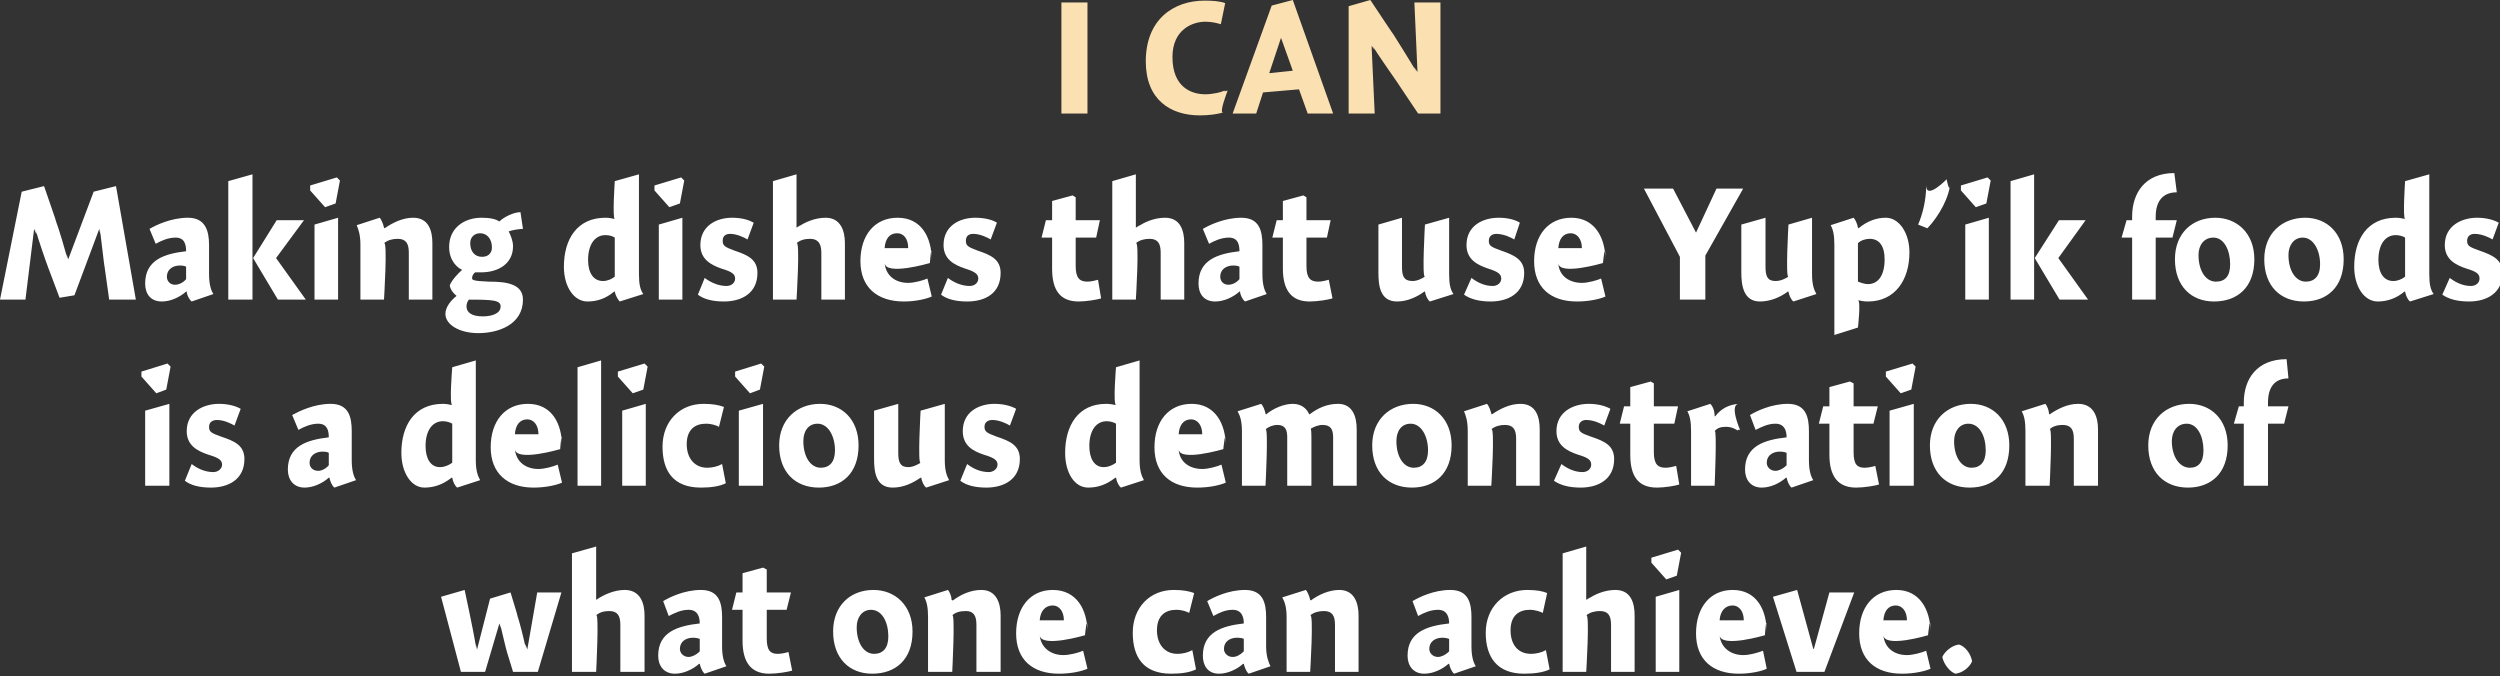
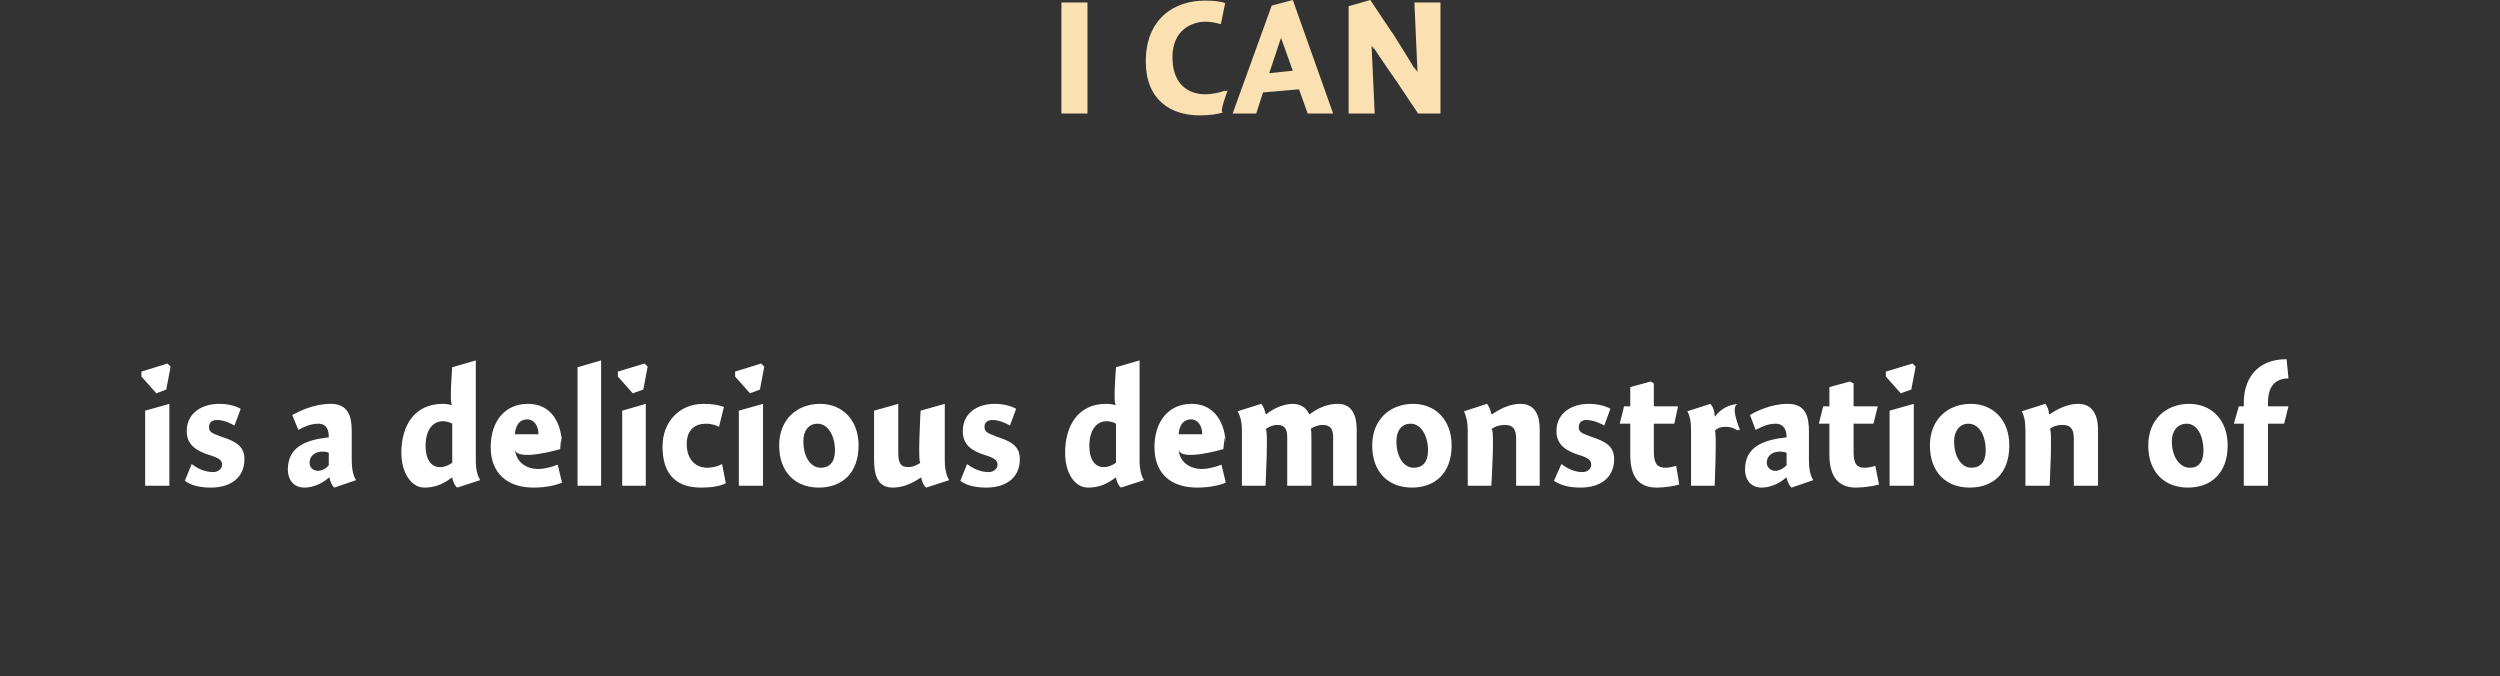
<svg xmlns="http://www.w3.org/2000/svg" version="1.1" style="left: 6.55% !important; width: 87.81% !important;top: 14.24% !important; height52.38% !important;" width="403px" height="109px" viewBox="0 0 403 109">
  <rect x="0" y="0" width="403" height="109" fill="#333333" stroke="none" />
  <desc>I CAn Making dishes that use Yup’ik foods is a delicious demonstration of what one can achieve.</desc>
  <defs />
  <g id="Group6311">
-     <path d="M 78.2 108.3 L 74.3 108.3 L 71.1 96.2 L 74.9 95.1 C 74.9 95.1 76.0 100.3 75.7 98.9 C 76.0 100.3 76.5 102.8 76.8 104.7 C 76.5 102.8 76.9 104.7 76.9 104.7 L 79.0 96.5 L 82.3 95.5 C 82.3 95.5 83.8 100.4 83.3 98.9 C 83.8 100.4 84.4 102.8 84.8 104.7 C 84.4 102.8 85.0 104.7 85.0 104.7 L 86.6 95.5 L 90.5 95.5 L 86.7 108.3 L 82.7 108.3 C 82.7 108.3 81.4 104.0 81.8 105.4 C 81.4 104.0 81.0 102.1 80.6 100.5 C 81.0 102.1 80.5 100.5 80.5 100.5 L 78.2 108.3 Z M 96.1 96.7 C 96.1 96.7 97.4 95.8 96.1 96.7 C 97.4 95.8 99.1 95.1 100.7 95.1 C 103.2 95.1 103.9 97.2 103.9 99.2 C 103.9 97.2 103.9 108.3 103.9 108.3 L 100.0 108.3 C 100.0 108.3 100.0 99.2 100.0 100.7 C 100.0 99.2 99.5 98.5 98.2 98.5 C 97.4 98.5 96.6 98.7 96.1 99.2 C 96.6 98.7 96.1 108.3 96.1 108.3 L 92.2 108.3 L 92.2 89.2 L 96.1 88.1 L 96.1 96.7 Z M 113.6 108.6 C 113.2 108.3 112.9 107.5 112.8 107.0 C 112.8 107.0 112.7 107.0 112.7 107.0 C 111.7 107.9 110.2 108.6 108.8 108.6 C 107.0 108.6 106.1 107.3 106.1 105.7 C 106.1 101.9 109.2 100.9 112.8 100.5 C 112.8 99.5 112.5 98.3 111.0 98.3 C 109.8 98.3 108.8 98.8 107.8 99.3 C 107.8 99.3 106.9 96.9 106.9 96.9 C 107.9 96.3 110.3 95.1 113.0 95.1 C 115.9 95.1 116.4 97.2 116.4 99.5 C 116.4 99.5 116.4 104.2 116.4 104.2 C 116.4 105.8 116.7 106.8 117.1 107.4 C 117.1 107.4 113.6 108.6 113.6 108.6 Z M 112.8 103.0 C 112.6 102.9 112.2 102.8 111.7 102.8 C 110.6 102.8 109.6 103.4 109.6 104.6 C 109.6 105.3 110.2 105.9 111.0 105.9 C 111.5 105.9 112.2 105.6 112.8 105.0 C 112.8 105.0 112.8 103.0 112.8 103.0 Z M 127.5 95.5 L 126.8 98.3 L 123.6 98.3 C 123.6 98.3 123.6 104.9 123.6 102.9 C 123.6 104.9 124.2 105.4 125.4 105.4 C 126.0 105.4 126.8 105.2 127.1 105.1 C 127.1 105.1 127.7 108.1 127.7 108.1 C 127.1 108.3 125.3 108.6 124.0 108.6 C 121.1 108.6 119.7 106.8 119.7 103.3 C 119.7 106.8 119.7 98.3 119.7 98.3 L 118.0 98.3 L 118.7 95.5 L 119.7 95.5 L 119.7 92.4 L 123.0 91.5 L 123.6 91.8 L 123.6 95.5 L 127.5 95.5 Z M 140.6 108.6 C 136.9 108.6 134.3 106.1 134.3 101.8 C 134.3 97.6 137.1 95.1 140.8 95.1 C 144.3 95.1 147.1 97.6 147.1 101.8 C 147.1 106.3 144.4 108.6 140.6 108.6 Z M 140.4 98.3 C 139.0 98.3 138.1 99.5 138.1 101.1 C 138.1 103.7 139.3 105.4 140.9 105.4 C 142.3 105.4 143.2 104.5 143.2 102.6 C 143.2 100.3 142.2 98.3 140.4 98.3 Z M 153.4 96.7 C 153.4 96.7 153.6 96.8 153.6 96.8 C 154.8 95.9 156.4 95.1 158.2 95.1 C 160.6 95.1 161.3 97.2 161.3 99.2 C 161.3 97.2 161.3 108.3 161.3 108.3 L 157.4 108.3 C 157.4 108.3 157.4 99.2 157.4 100.7 C 157.4 99.2 156.9 98.5 155.7 98.5 C 154.8 98.5 154.0 98.7 153.5 99.2 C 154.0 98.7 153.5 108.3 153.5 108.3 L 149.6 108.3 C 149.6 108.3 149.6 97.9 149.6 99.5 C 149.6 97.9 149.4 97.0 149.0 96.3 C 149.0 96.3 152.8 95.1 152.8 95.1 C 153.1 95.4 153.4 96.2 153.4 96.7 Z M 171.4 105.6 C 172.5 105.6 173.9 105.2 174.6 104.9 C 174.6 104.9 175.3 107.8 175.3 107.8 C 174.4 108.2 172.7 108.6 170.7 108.6 C 166.4 108.6 163.8 106.3 163.8 102.1 C 163.8 97.9 166.1 95.1 169.7 95.1 C 173.5 95.1 175.3 98.2 175.3 102.0 C 175.3 98.2 174.9 102.4 174.9 102.4 C 174.9 102.4 167.8 104.5 167.6 102.4 C 167.8 104.5 169.5 105.6 171.4 105.6 Z M 171.5 100.0 C 171.5 98.5 170.7 97.6 169.7 97.6 C 168.5 97.6 167.7 98.5 167.6 100.0 C 167.6 100.0 171.5 100.0 171.5 100.0 Z M 191.7 98.8 C 191.3 98.6 190.6 98.3 189.6 98.3 C 187.9 98.3 186.5 99.2 186.5 101.6 C 186.5 103.9 187.8 105.4 189.8 105.4 C 190.6 105.4 191.5 105.2 192.2 104.8 C 192.2 104.8 192.8 107.9 192.8 107.9 C 191.8 108.4 190.4 108.6 188.8 108.6 C 184.3 108.6 182.6 105.9 182.6 102.0 C 182.6 97.9 185.4 95.1 189.2 95.1 C 190.7 95.1 191.7 95.3 192.5 95.6 C 192.5 95.6 191.7 98.8 191.7 98.8 Z M 201.3 108.6 C 200.9 108.3 200.6 107.5 200.5 107.0 C 200.5 107.0 200.4 107.0 200.4 107.0 C 199.4 107.9 197.9 108.6 196.5 108.6 C 194.7 108.6 193.9 107.3 193.9 105.7 C 193.9 101.9 197.0 100.9 200.5 100.5 C 200.5 99.5 200.2 98.3 198.7 98.3 C 197.5 98.3 196.5 98.8 195.6 99.3 C 195.6 99.3 194.6 96.9 194.6 96.9 C 195.6 96.3 198.0 95.1 200.7 95.1 C 203.6 95.1 204.1 97.2 204.1 99.5 C 204.1 99.5 204.1 104.2 204.1 104.2 C 204.1 105.8 204.5 106.8 204.8 107.4 C 204.8 107.4 201.3 108.6 201.3 108.6 Z M 200.5 103.0 C 200.4 102.9 200.0 102.8 199.4 102.8 C 198.3 102.8 197.3 103.4 197.3 104.6 C 197.3 105.3 197.9 105.9 198.7 105.9 C 199.3 105.9 199.9 105.6 200.5 105.0 C 200.5 105.0 200.5 103.0 200.5 103.0 Z M 211.2 96.7 C 211.2 96.7 211.3 96.8 211.3 96.8 C 212.5 95.9 214.2 95.1 215.9 95.1 C 218.3 95.1 219.0 97.2 219.0 99.2 C 219.0 97.2 219.0 108.3 219.0 108.3 L 215.2 108.3 C 215.2 108.3 215.2 99.2 215.2 100.7 C 215.2 99.2 214.7 98.5 213.4 98.5 C 212.6 98.5 211.8 98.7 211.2 99.2 C 211.8 98.7 211.2 108.3 211.2 108.3 L 207.4 108.3 C 207.4 108.3 207.4 97.9 207.4 99.5 C 207.4 97.9 207.1 97.0 206.7 96.3 C 206.7 96.3 210.5 95.1 210.5 95.1 C 210.8 95.4 211.1 96.2 211.2 96.7 Z M 234.4 108.6 C 234.0 108.3 233.7 107.5 233.6 107.0 C 233.6 107.0 233.5 107.0 233.5 107.0 C 232.5 107.9 231.0 108.6 229.6 108.6 C 227.8 108.6 226.9 107.3 226.9 105.7 C 226.9 101.9 230.0 100.9 233.6 100.5 C 233.6 99.5 233.3 98.3 231.8 98.3 C 230.6 98.3 229.5 98.8 228.6 99.3 C 228.6 99.3 227.7 96.9 227.7 96.9 C 228.7 96.3 231.1 95.1 233.8 95.1 C 236.7 95.1 237.2 97.2 237.2 99.5 C 237.2 99.5 237.2 104.2 237.2 104.2 C 237.2 105.8 237.5 106.8 237.9 107.4 C 237.9 107.4 234.4 108.6 234.4 108.6 Z M 233.6 103.0 C 233.4 102.9 233.0 102.8 232.5 102.8 C 231.4 102.8 230.4 103.4 230.4 104.6 C 230.4 105.3 231.0 105.9 231.8 105.9 C 232.3 105.9 233.0 105.6 233.6 105.0 C 233.6 105.0 233.6 103.0 233.6 103.0 Z M 248.7 98.8 C 248.3 98.6 247.5 98.3 246.6 98.3 C 244.9 98.3 243.5 99.2 243.5 101.6 C 243.5 103.9 244.7 105.4 246.8 105.4 C 247.6 105.4 248.5 105.2 249.2 104.8 C 249.2 104.8 249.8 107.9 249.8 107.9 C 248.8 108.4 247.3 108.6 245.7 108.6 C 241.3 108.6 239.5 105.9 239.5 102.0 C 239.5 97.9 242.4 95.1 246.2 95.1 C 247.7 95.1 248.7 95.3 249.4 95.6 C 249.4 95.6 248.7 98.8 248.7 98.8 Z M 255.7 96.7 C 255.7 96.7 257.0 95.8 255.8 96.7 C 257.0 95.8 258.7 95.1 260.4 95.1 C 262.9 95.1 263.5 97.2 263.5 99.2 C 263.5 97.2 263.5 108.3 263.5 108.3 L 259.7 108.3 C 259.7 108.3 259.7 99.2 259.7 100.7 C 259.7 99.2 259.2 98.5 257.9 98.5 C 257.1 98.5 256.3 98.7 255.7 99.2 C 256.3 98.7 255.7 108.3 255.7 108.3 L 251.9 108.3 L 251.9 89.2 L 255.7 88.1 L 255.7 96.7 Z M 266.9 108.3 L 266.9 96.2 L 270.7 95.1 L 270.7 108.3 L 266.9 108.3 Z M 271.0 89.1 L 270.3 92.8 L 268.6 93.4 L 266.2 90.7 L 266.2 89.9 L 270.5 88.6 L 271.0 89.1 Z M 281.0 105.6 C 282.1 105.6 283.4 105.2 284.2 104.9 C 284.2 104.9 284.8 107.8 284.8 107.8 C 284.0 108.2 282.2 108.6 280.3 108.6 C 276.0 108.6 273.4 106.3 273.4 102.1 C 273.4 97.9 275.7 95.1 279.3 95.1 C 283.1 95.1 284.8 98.2 284.8 102.0 C 284.8 98.2 284.5 102.4 284.5 102.4 C 284.5 102.4 277.4 104.5 277.2 102.4 C 277.4 104.5 279.1 105.6 281.0 105.6 Z M 281.1 100.0 C 281.1 98.5 280.3 97.6 279.3 97.6 C 278.1 97.6 277.3 98.5 277.2 100.0 C 277.2 100.0 281.1 100.0 281.1 100.0 Z M 294.9 95.5 L 298.9 95.5 L 294.1 108.3 L 289.6 108.3 L 285.8 96.2 L 289.7 95.1 L 292.3 104.6 L 292.4 104.6 L 294.9 95.5 Z M 307.4 105.6 C 308.4 105.6 309.8 105.2 310.5 104.9 C 310.5 104.9 311.2 107.8 311.2 107.8 C 310.3 108.2 308.6 108.6 306.6 108.6 C 302.3 108.6 299.7 106.3 299.7 102.1 C 299.7 97.9 302.0 95.1 305.7 95.1 C 309.4 95.1 311.2 98.2 311.2 102.0 C 311.2 98.2 310.8 102.4 310.8 102.4 C 310.8 102.4 303.8 104.5 303.6 102.4 C 303.8 104.5 305.4 105.6 307.4 105.6 Z M 307.4 100.0 C 307.4 98.5 306.6 97.6 305.6 97.6 C 304.4 97.6 303.7 98.5 303.6 100.0 C 303.6 100.0 307.4 100.0 307.4 100.0 Z M 317.9 106.6 C 317.5 107.6 316.3 108.5 315.2 108.6 C 314.3 108.3 313.3 107.0 313.1 105.9 C 313.5 105.0 314.7 104.0 315.8 103.9 C 316.8 104.2 317.7 105.4 317.9 106.6 Z " stroke="none" fill="#fff" />
-     <path d="M 23.4 78.3 L 23.4 66.2 L 27.3 65.1 L 27.3 78.3 L 23.4 78.3 Z M 27.5 59.1 L 26.8 62.8 L 25.2 63.4 L 22.8 60.7 L 22.8 59.9 L 27.0 58.6 L 27.5 59.1 Z M 37.8 68.6 C 37.3 68.3 36.1 67.7 35.0 67.7 C 34.2 67.7 33.7 68.1 33.7 68.8 C 33.7 69.6 34.0 69.8 35.7 70.4 C 37.8 71.1 39.4 71.8 39.4 74.0 C 39.4 77.3 36.8 78.6 34.0 78.6 C 32.1 78.6 30.7 78.2 29.8 77.5 C 29.8 77.5 30.9 74.8 30.9 74.8 C 31.8 75.5 33.0 76.1 34.4 76.1 C 35.1 76.1 35.8 75.6 35.8 74.9 C 35.8 74.2 35.3 73.8 33.6 73.3 C 31.8 72.7 30.1 71.8 30.1 69.5 C 30.1 66.4 32.8 65.1 35.3 65.1 C 36.9 65.1 38.1 65.5 38.8 65.9 C 38.8 65.9 37.8 68.6 37.8 68.6 Z M 53.9 78.6 C 53.5 78.3 53.2 77.5 53.1 77.0 C 53.1 77.0 53.0 77.0 53.0 77.0 C 52.0 77.9 50.5 78.6 49.1 78.6 C 47.3 78.6 46.4 77.3 46.4 75.7 C 46.4 71.9 49.5 70.9 53.0 70.5 C 53.0 69.5 52.8 68.3 51.3 68.3 C 50.1 68.3 49.0 68.8 48.1 69.3 C 48.1 69.3 47.1 66.9 47.1 66.9 C 48.2 66.3 50.6 65.1 53.3 65.1 C 56.2 65.1 56.7 67.2 56.7 69.5 C 56.7 69.5 56.7 74.2 56.7 74.2 C 56.7 75.8 57.0 76.8 57.4 77.4 C 57.4 77.4 53.9 78.6 53.9 78.6 Z M 53.0 73.0 C 52.9 72.9 52.5 72.8 52.0 72.8 C 50.9 72.8 49.9 73.4 49.9 74.6 C 49.9 75.3 50.4 75.9 51.3 75.9 C 51.8 75.9 52.5 75.6 53.0 75.0 C 53.0 75.0 53.0 73.0 53.0 73.0 Z M 76.7 74.2 C 76.7 75.8 77.0 76.7 77.4 77.4 C 77.4 77.4 73.7 78.6 73.7 78.6 C 73.3 78.3 73.0 77.6 72.9 77.0 C 72.9 77.0 72.8 77.0 72.8 77.0 C 71.4 78.1 70.0 78.6 68.4 78.6 C 66.3 78.6 64.7 76.2 64.7 73.0 C 64.7 68.6 66.8 65.1 71.4 65.1 C 71.9 65.1 72.4 65.2 72.9 65.3 C 72.4 65.2 72.9 59.2 72.9 59.2 L 76.7 58.1 C 76.7 58.1 76.7 75.8 76.7 74.2 Z M 71.4 67.9 C 69.7 67.9 68.6 69.4 68.6 71.9 C 68.6 73.9 69.4 75.3 70.9 75.3 C 71.7 75.3 72.3 75.0 72.9 74.6 C 72.9 74.6 72.9 68.3 72.9 68.3 C 72.6 68.1 72.0 67.9 71.4 67.9 Z M 86.8 75.6 C 87.8 75.6 89.2 75.2 89.9 74.9 C 89.9 74.9 90.6 77.8 90.6 77.8 C 89.7 78.2 88.0 78.6 86.0 78.6 C 81.8 78.6 79.1 76.3 79.1 72.1 C 79.1 67.9 81.4 65.1 85.1 65.1 C 88.9 65.1 90.6 68.2 90.6 72.0 C 90.6 68.2 90.3 72.4 90.3 72.4 C 90.3 72.4 83.2 74.5 83.0 72.4 C 83.2 74.5 84.8 75.6 86.8 75.6 Z M 86.8 70.0 C 86.8 68.5 86.0 67.6 85.0 67.6 C 83.8 67.6 83.1 68.5 83.0 70.0 C 83.0 70.0 86.8 70.0 86.8 70.0 Z M 96.9 78.3 L 93.1 78.3 L 93.1 59.2 L 96.9 58.1 L 96.9 78.3 Z M 100.3 78.3 L 100.3 66.2 L 104.1 65.1 L 104.1 78.3 L 100.3 78.3 Z M 104.4 59.1 L 103.7 62.8 L 102.0 63.4 L 99.6 60.7 L 99.6 59.9 L 103.9 58.6 L 104.4 59.1 Z M 115.9 68.8 C 115.5 68.6 114.8 68.3 113.8 68.3 C 112.1 68.3 110.7 69.2 110.7 71.6 C 110.7 73.9 112.0 75.4 114.0 75.4 C 114.8 75.4 115.7 75.2 116.4 74.8 C 116.4 74.8 117.0 77.9 117.0 77.9 C 116.0 78.4 114.6 78.6 113.0 78.6 C 108.5 78.6 106.8 75.9 106.8 72.0 C 106.8 67.9 109.6 65.1 113.4 65.1 C 114.9 65.1 115.9 65.3 116.7 65.6 C 116.7 65.6 115.9 68.8 115.9 68.8 Z M 119.1 78.3 L 119.1 66.2 L 123.0 65.1 L 123.0 78.3 L 119.1 78.3 Z M 123.2 59.1 L 122.5 62.8 L 120.9 63.4 L 118.5 60.7 L 118.5 59.9 L 122.7 58.6 L 123.2 59.1 Z M 132.0 78.6 C 128.2 78.6 125.6 76.1 125.6 71.8 C 125.6 67.6 128.5 65.1 132.2 65.1 C 135.7 65.1 138.4 67.6 138.4 71.8 C 138.4 76.3 135.7 78.6 132.0 78.6 Z M 131.8 68.3 C 130.3 68.3 129.5 69.5 129.5 71.1 C 129.5 73.7 130.7 75.4 132.3 75.4 C 133.7 75.4 134.6 74.5 134.6 72.6 C 134.6 70.3 133.5 68.3 131.8 68.3 Z M 152.3 74.2 C 152.3 75.8 152.6 76.7 153.0 77.4 C 153.0 77.4 149.3 78.6 149.3 78.6 C 148.9 78.3 148.6 77.6 148.5 77.0 C 148.5 77.0 148.4 77.0 148.4 77.0 C 147.1 77.9 145.6 78.6 143.9 78.6 C 141.1 78.6 140.9 75.9 140.9 73.9 C 140.9 75.9 140.9 66.2 140.9 66.2 L 144.8 65.1 C 144.8 65.1 144.8 74.5 144.8 73.0 C 144.8 74.5 145.1 75.3 146.4 75.3 C 147.2 75.3 147.9 74.9 148.4 74.6 C 147.9 74.9 148.4 66.2 148.4 66.2 L 152.3 65.1 C 152.3 65.1 152.3 75.8 152.3 74.2 Z M 162.8 68.6 C 162.3 68.3 161.1 67.7 160.0 67.7 C 159.2 67.7 158.7 68.1 158.7 68.8 C 158.7 69.6 159.1 69.8 160.7 70.4 C 162.8 71.1 164.4 71.8 164.4 74.0 C 164.4 77.3 161.8 78.6 159.0 78.6 C 157.1 78.6 155.7 78.2 154.8 77.5 C 154.8 77.5 155.9 74.8 155.9 74.8 C 156.8 75.5 158.0 76.1 159.4 76.1 C 160.1 76.1 160.8 75.6 160.8 74.9 C 160.8 74.2 160.3 73.8 158.6 73.3 C 156.8 72.7 155.2 71.8 155.2 69.5 C 155.2 66.4 157.8 65.1 160.3 65.1 C 161.9 65.1 163.1 65.5 163.8 65.9 C 163.8 65.9 162.8 68.6 162.8 68.6 Z M 183.7 74.2 C 183.7 75.8 184.0 76.7 184.4 77.4 C 184.4 77.4 180.7 78.6 180.7 78.6 C 180.3 78.3 180.0 77.6 179.9 77.0 C 179.9 77.0 179.8 77.0 179.8 77.0 C 178.4 78.1 177.0 78.6 175.4 78.6 C 173.2 78.6 171.7 76.2 171.7 73.0 C 171.7 68.6 173.8 65.1 178.3 65.1 C 178.9 65.1 179.4 65.2 179.9 65.3 C 179.4 65.2 179.9 59.2 179.9 59.2 L 183.7 58.1 C 183.7 58.1 183.7 75.8 183.7 74.2 Z M 178.4 67.9 C 176.7 67.9 175.6 69.4 175.6 71.9 C 175.6 73.9 176.4 75.3 177.9 75.3 C 178.7 75.3 179.3 75.0 179.9 74.6 C 179.9 74.6 179.9 68.3 179.9 68.3 C 179.6 68.1 179.0 67.9 178.4 67.9 Z M 193.8 75.6 C 194.8 75.6 196.2 75.2 196.9 74.9 C 196.9 74.9 197.6 77.8 197.6 77.8 C 196.7 78.2 195.0 78.6 193.0 78.6 C 188.7 78.6 186.1 76.3 186.1 72.1 C 186.1 67.9 188.4 65.1 192.1 65.1 C 195.8 65.1 197.6 68.2 197.6 72.0 C 197.6 68.2 197.2 72.4 197.2 72.4 C 197.2 72.4 190.1 74.5 190.0 72.4 C 190.1 74.5 191.8 75.6 193.8 75.6 Z M 193.8 70.0 C 193.8 68.5 193.0 67.6 192.0 67.6 C 190.8 67.6 190.1 68.5 190.0 70.0 C 190.0 70.0 193.8 70.0 193.8 70.0 Z M 204.0 66.7 C 204.0 66.7 204.1 66.8 204.1 66.8 C 205.3 65.8 207.0 65.1 208.4 65.1 C 209.9 65.1 210.7 66.0 211.0 66.7 C 211.0 66.7 211.1 66.8 211.1 66.8 C 212.4 65.8 213.9 65.1 215.7 65.1 C 218.0 65.1 218.7 67.1 218.7 69.2 C 218.7 67.1 218.7 78.3 218.7 78.3 L 214.9 78.3 C 214.9 78.3 214.9 69.2 214.9 70.5 C 214.9 69.2 214.5 68.5 213.2 68.5 C 212.5 68.5 211.8 68.8 211.3 69.1 C 211.4 69.4 211.4 70.4 211.4 70.6 C 211.4 70.4 211.4 78.3 211.4 78.3 L 207.5 78.3 C 207.5 78.3 207.5 69.3 207.5 70.5 C 207.5 69.3 207.2 68.5 205.9 68.5 C 205.2 68.5 204.5 68.8 204.0 69.2 C 204.5 68.8 204.0 78.3 204.0 78.3 L 200.2 78.3 C 200.2 78.3 200.2 67.9 200.2 69.5 C 200.2 67.9 199.9 67.0 199.5 66.3 C 199.5 66.3 203.3 65.1 203.3 65.1 C 203.6 65.4 203.9 66.1 204.0 66.7 Z M 227.6 78.6 C 223.8 78.6 221.2 76.1 221.2 71.8 C 221.2 67.6 224.1 65.1 227.8 65.1 C 231.3 65.1 234.0 67.6 234.0 71.8 C 234.0 76.3 231.3 78.6 227.6 78.6 Z M 227.4 68.3 C 225.9 68.3 225.1 69.5 225.1 71.1 C 225.1 73.7 226.3 75.4 227.9 75.4 C 229.3 75.4 230.2 74.5 230.2 72.6 C 230.2 70.3 229.1 68.3 227.4 68.3 Z M 240.4 66.7 C 240.4 66.7 240.5 66.8 240.5 66.8 C 241.8 65.9 243.4 65.1 245.1 65.1 C 247.6 65.1 248.2 67.2 248.2 69.2 C 248.2 67.2 248.2 78.3 248.2 78.3 L 244.4 78.3 C 244.4 78.3 244.4 69.2 244.4 70.7 C 244.4 69.2 243.9 68.5 242.6 68.5 C 241.8 68.5 241.0 68.7 240.4 69.2 C 241.0 68.7 240.4 78.3 240.4 78.3 L 236.6 78.3 C 236.6 78.3 236.6 67.9 236.6 69.5 C 236.6 67.9 236.3 67.0 236.0 66.3 C 236.0 66.3 239.7 65.1 239.7 65.1 C 240.0 65.4 240.3 66.2 240.4 66.7 Z M 258.6 68.6 C 258.1 68.3 256.9 67.7 255.7 67.7 C 255.0 67.7 254.5 68.1 254.5 68.8 C 254.5 69.6 254.8 69.8 256.5 70.4 C 258.6 71.1 260.2 71.8 260.2 74.0 C 260.2 77.3 257.6 78.6 254.8 78.6 C 252.9 78.6 251.5 78.2 250.5 77.5 C 250.5 77.5 251.7 74.8 251.7 74.8 C 252.6 75.5 253.8 76.1 255.1 76.1 C 255.9 76.1 256.5 75.6 256.5 74.9 C 256.5 74.2 256.1 73.8 254.4 73.3 C 252.6 72.7 250.9 71.8 250.9 69.5 C 250.9 66.4 253.6 65.1 256.1 65.1 C 257.7 65.1 258.9 65.5 259.6 65.9 C 259.6 65.9 258.6 68.6 258.6 68.6 Z M 270.5 65.5 L 269.9 68.3 L 266.6 68.3 C 266.6 68.3 266.6 74.9 266.6 72.9 C 266.6 74.9 267.3 75.4 268.5 75.4 C 269.1 75.4 269.8 75.2 270.2 75.1 C 270.2 75.1 270.7 78.1 270.7 78.1 C 270.1 78.3 268.4 78.6 267.1 78.6 C 264.1 78.6 262.8 76.8 262.8 73.3 C 262.8 76.8 262.8 68.3 262.8 68.3 L 261.1 68.3 L 261.8 65.5 L 262.8 65.5 L 262.8 62.4 L 266.1 61.5 L 266.6 61.8 L 266.6 65.5 L 270.5 65.5 Z M 276.4 67.1 C 276.4 67.1 276.5 67.1 276.5 67.1 C 277.4 65.9 278.7 65.2 280.3 65.1 C 278.7 65.2 280.5 69.3 280.5 69.3 C 280.5 69.3 279.8 69.2 280.3 69.5 C 279.8 69.2 279.2 68.8 278.2 68.8 C 277.4 68.8 276.8 69.0 276.4 69.5 C 276.8 69.0 276.4 78.3 276.4 78.3 L 272.6 78.3 C 272.6 78.3 272.6 67.9 272.6 69.5 C 272.6 67.9 272.4 67.0 272.0 66.3 C 272.0 66.3 275.7 65.1 275.7 65.1 C 276.1 65.5 276.4 66.2 276.4 67.1 Z M 288.8 78.6 C 288.4 78.3 288.1 77.5 288.0 77.0 C 288.0 77.0 287.9 77.0 287.9 77.0 C 286.9 77.9 285.4 78.6 284.0 78.6 C 282.2 78.6 281.3 77.3 281.3 75.7 C 281.3 71.9 284.4 70.9 288.0 70.5 C 288.0 69.5 287.7 68.3 286.2 68.3 C 285.0 68.3 284.0 68.8 283.0 69.3 C 283.0 69.3 282.1 66.9 282.1 66.9 C 283.1 66.3 285.5 65.1 288.2 65.1 C 291.1 65.1 291.6 67.2 291.6 69.5 C 291.6 69.5 291.6 74.2 291.6 74.2 C 291.6 75.8 291.9 76.8 292.3 77.4 C 292.3 77.4 288.8 78.6 288.8 78.6 Z M 288.0 73.0 C 287.8 72.9 287.4 72.8 286.9 72.8 C 285.8 72.8 284.8 73.4 284.8 74.6 C 284.8 75.3 285.4 75.9 286.2 75.9 C 286.7 75.9 287.4 75.6 288.0 75.0 C 288.0 75.0 288.0 73.0 288.0 73.0 Z M 302.7 65.5 L 302.0 68.3 L 298.8 68.3 C 298.8 68.3 298.8 74.9 298.8 72.9 C 298.8 74.9 299.4 75.4 300.6 75.4 C 301.2 75.4 302.0 75.2 302.3 75.1 C 302.3 75.1 302.9 78.1 302.9 78.1 C 302.3 78.3 300.5 78.6 299.2 78.6 C 296.3 78.6 294.9 76.8 294.9 73.3 C 294.9 76.8 294.9 68.3 294.9 68.3 L 293.2 68.3 L 293.9 65.5 L 294.9 65.5 L 294.9 62.4 L 298.2 61.5 L 298.8 61.8 L 298.8 65.5 L 302.7 65.5 Z M 304.6 78.3 L 304.6 66.2 L 308.5 65.1 L 308.5 78.3 L 304.6 78.3 Z M 308.8 59.1 L 308.1 62.8 L 306.4 63.4 L 304.0 60.7 L 304.0 59.9 L 308.3 58.6 L 308.8 59.1 Z M 317.5 78.6 C 313.7 78.6 311.1 76.1 311.1 71.8 C 311.1 67.6 314.0 65.1 317.7 65.1 C 321.2 65.1 323.9 67.6 323.9 71.8 C 323.9 76.3 321.3 78.6 317.5 78.6 Z M 317.3 68.3 C 315.9 68.3 315.0 69.5 315.0 71.1 C 315.0 73.7 316.2 75.4 317.8 75.4 C 319.2 75.4 320.1 74.5 320.1 72.6 C 320.1 70.3 319.1 68.3 317.3 68.3 Z M 330.3 66.7 C 330.3 66.7 330.4 66.8 330.4 66.8 C 331.7 65.9 333.3 65.1 335.0 65.1 C 337.5 65.1 338.2 67.2 338.2 69.2 C 338.2 67.2 338.2 78.3 338.2 78.3 L 334.3 78.3 C 334.3 78.3 334.3 69.2 334.3 70.7 C 334.3 69.2 333.8 68.5 332.5 68.5 C 331.7 68.5 330.9 68.7 330.4 69.2 C 330.9 68.7 330.4 78.3 330.4 78.3 L 326.5 78.3 C 326.5 78.3 326.5 67.9 326.5 69.5 C 326.5 67.9 326.3 67.0 325.9 66.3 C 325.9 66.3 329.7 65.1 329.7 65.1 C 330.0 65.4 330.3 66.2 330.3 66.7 Z M 352.7 78.6 C 348.9 78.6 346.3 76.1 346.3 71.8 C 346.3 67.6 349.2 65.1 352.9 65.1 C 356.4 65.1 359.1 67.6 359.1 71.8 C 359.1 76.3 356.4 78.6 352.7 78.6 Z M 352.5 68.3 C 351.0 68.3 350.1 69.5 350.1 71.1 C 350.1 73.7 351.4 75.4 353.0 75.4 C 354.4 75.4 355.2 74.5 355.2 72.6 C 355.2 70.3 354.2 68.3 352.5 68.3 Z M 361.7 65.5 C 361.7 65.5 361.7 61.1 361.7 64.9 C 361.7 61.1 363.8 57.9 368.6 57.9 C 368.6 57.9 368.9 61.0 368.9 61.0 C 366.6 61.0 365.6 62.5 365.6 64.9 C 365.6 62.5 365.6 65.5 365.6 65.5 L 368.9 65.5 L 368.2 68.3 L 365.6 68.3 L 365.6 78.3 L 361.7 78.3 L 361.7 68.3 L 360.1 68.3 L 360.9 65.5 L 361.7 65.5 Z " stroke="none" fill="#fff" />
-     <path d="M 15.1 30.9 L 18.7 30.0 L 21.9 48.3 L 17.6 48.3 C 17.6 48.3 16.6 41.1 16.8 42.7 C 16.6 41.1 16.3 38.6 16.1 36.9 C 16.3 38.6 16.0 36.9 16.0 36.9 L 12.0 47.6 L 9.6 48.0 C 9.6 48.0 7.2 41.6 7.9 43.5 C 7.2 41.6 6.2 38.7 5.7 36.9 C 6.2 38.7 5.5 36.9 5.5 36.9 L 4.1 48.3 L 0.0 48.3 L 3.5 30.9 L 7.1 30.0 C 7.1 30.0 9.6 37.2 8.9 35.3 C 9.6 37.2 10.4 40.0 10.9 41.8 C 10.4 40.0 11.0 41.8 11.0 41.8 L 15.1 30.9 Z M 30.9 48.6 C 30.5 48.3 30.1 47.5 30.1 47.0 C 30.1 47.0 30.0 47.0 30.0 47.0 C 29.0 47.9 27.5 48.6 26.1 48.6 C 24.2 48.6 23.4 47.3 23.4 45.7 C 23.4 41.9 26.5 40.9 30.0 40.5 C 30.0 39.5 29.8 38.3 28.3 38.3 C 27.1 38.3 26.0 38.8 25.1 39.3 C 25.1 39.3 24.1 36.9 24.1 36.9 C 25.1 36.3 27.6 35.1 30.3 35.1 C 33.1 35.1 33.7 37.2 33.7 39.5 C 33.7 39.5 33.7 44.2 33.7 44.2 C 33.7 45.8 34.0 46.8 34.4 47.4 C 34.4 47.4 30.9 48.6 30.9 48.6 Z M 30.0 43.0 C 29.9 42.9 29.5 42.8 29.0 42.8 C 27.9 42.8 26.9 43.4 26.9 44.6 C 26.9 45.3 27.4 45.9 28.2 45.9 C 28.8 45.9 29.5 45.6 30.0 45.0 C 30.0 45.0 30.0 43.0 30.0 43.0 Z M 40.7 28.1 L 40.7 48.3 L 36.8 48.3 L 36.8 29.2 L 40.7 28.1 Z M 49.0 35.5 L 44.5 41.6 L 49.3 48.3 L 44.8 48.3 L 40.8 41.6 L 44.6 35.5 L 49.0 35.5 Z M 50.7 48.3 L 50.7 36.2 L 54.5 35.1 L 54.5 48.3 L 50.7 48.3 Z M 54.8 29.1 L 54.1 32.8 L 52.4 33.4 L 50.0 30.7 L 50.0 29.9 L 54.3 28.6 L 54.8 29.1 Z M 61.9 36.7 C 61.9 36.7 62.0 36.8 62.0 36.8 C 63.3 35.9 64.9 35.1 66.6 35.1 C 69.1 35.1 69.7 37.2 69.7 39.2 C 69.7 37.2 69.7 48.3 69.7 48.3 L 65.9 48.3 C 65.9 48.3 65.9 39.2 65.9 40.7 C 65.9 39.2 65.4 38.5 64.1 38.5 C 63.3 38.5 62.5 38.7 61.9 39.2 C 62.5 38.7 61.9 48.3 61.9 48.3 L 58.1 48.3 C 58.1 48.3 58.1 37.9 58.1 39.5 C 58.1 37.9 57.8 37.0 57.5 36.3 C 57.5 36.3 61.2 35.1 61.2 35.1 C 61.5 35.4 61.8 36.2 61.9 36.7 Z M 84.3 36.9 C 83.7 36.9 82.5 37.1 82.0 37.3 C 82.3 37.9 82.7 38.8 82.7 39.7 C 82.7 42.6 80.2 43.9 77.6 43.9 C 77.3 43.9 76.9 43.9 76.6 43.9 C 76.3 44.1 76.1 44.5 76.1 44.8 C 76.1 45.1 76.1 45.3 78.8 45.4 C 81.5 45.4 84.3 45.7 84.3 48.3 C 84.3 52.3 80.4 53.7 77.1 53.7 C 74.0 53.7 71.8 52.3 71.8 50.6 C 71.8 49.5 72.7 48.4 73.6 47.7 C 73.1 47.3 72.6 46.7 72.5 46.0 C 72.8 45.2 73.8 44.1 74.5 43.5 C 73.8 43.2 72.4 42.1 72.4 39.8 C 72.4 36.7 74.9 35.1 77.6 35.1 C 79.0 35.1 79.9 35.3 80.5 35.7 C 81.2 35.0 82.8 34.2 83.9 34.2 C 83.9 34.2 84.3 36.9 84.3 36.9 Z M 77.4 37.6 C 76.5 37.6 75.8 38.2 75.8 39.2 C 75.8 40.5 76.5 41.4 77.7 41.4 C 78.8 41.4 79.3 40.7 79.3 39.9 C 79.3 38.5 78.5 37.6 77.4 37.6 Z M 75.2 49.4 C 75.2 50.4 76.1 51.0 77.8 51.0 C 79.4 51.0 80.7 50.5 80.7 49.4 C 80.7 48.4 79.5 48.3 75.6 48.3 C 75.4 48.5 75.2 48.9 75.2 49.4 Z M 103.0 44.2 C 103.0 45.8 103.2 46.7 103.7 47.4 C 103.7 47.4 99.9 48.6 99.9 48.6 C 99.6 48.3 99.2 47.6 99.1 47.0 C 99.1 47.0 99.0 47.0 99.0 47.0 C 97.7 48.1 96.3 48.6 94.7 48.6 C 92.5 48.6 90.9 46.2 90.9 43.0 C 90.9 38.6 93.0 35.1 97.6 35.1 C 98.1 35.1 98.7 35.2 99.1 35.3 C 98.7 35.2 99.1 29.2 99.1 29.2 L 103.0 28.1 C 103.0 28.1 103.0 45.8 103.0 44.2 Z M 97.6 37.9 C 95.9 37.9 94.8 39.4 94.8 41.9 C 94.8 43.9 95.6 45.3 97.2 45.3 C 97.9 45.3 98.6 45.0 99.1 44.6 C 99.1 44.6 99.1 38.3 99.1 38.3 C 98.8 38.1 98.3 37.9 97.6 37.9 Z M 106.2 48.3 L 106.2 36.2 L 110.0 35.1 L 110.0 48.3 L 106.2 48.3 Z M 110.3 29.1 L 109.6 32.8 L 107.9 33.4 L 105.5 30.7 L 105.5 29.9 L 109.8 28.6 L 110.3 29.1 Z M 120.5 38.6 C 120.0 38.3 118.8 37.7 117.7 37.7 C 116.9 37.7 116.5 38.1 116.5 38.8 C 116.5 39.6 116.8 39.8 118.4 40.4 C 120.5 41.1 122.1 41.8 122.1 44.0 C 122.1 47.3 119.5 48.6 116.7 48.6 C 114.8 48.6 113.4 48.2 112.5 47.5 C 112.5 47.5 113.6 44.8 113.6 44.8 C 114.5 45.5 115.8 46.1 117.1 46.1 C 117.9 46.1 118.5 45.6 118.5 44.9 C 118.5 44.2 118.0 43.8 116.3 43.3 C 114.6 42.7 112.9 41.8 112.9 39.5 C 112.9 36.4 115.5 35.1 118.0 35.1 C 119.7 35.1 120.8 35.5 121.5 35.9 C 121.5 35.9 120.5 38.6 120.5 38.6 Z M 128.4 36.7 C 128.4 36.7 129.7 35.8 128.5 36.7 C 129.7 35.8 131.4 35.1 133.1 35.1 C 135.5 35.1 136.2 37.2 136.2 39.2 C 136.2 37.2 136.2 48.3 136.2 48.3 L 132.4 48.3 C 132.4 48.3 132.4 39.2 132.4 40.7 C 132.4 39.2 131.8 38.5 130.6 38.5 C 129.7 38.5 129.0 38.7 128.4 39.2 C 129.0 38.7 128.4 48.3 128.4 48.3 L 124.6 48.3 L 124.6 29.2 L 128.4 28.1 L 128.4 36.7 Z M 146.4 45.6 C 147.4 45.6 148.8 45.2 149.5 44.9 C 149.5 44.9 150.2 47.8 150.2 47.8 C 149.3 48.2 147.6 48.6 145.7 48.6 C 141.4 48.6 138.7 46.3 138.7 42.1 C 138.7 37.9 141.0 35.1 144.7 35.1 C 148.5 35.1 150.2 38.2 150.2 42.0 C 150.2 38.2 149.9 42.4 149.9 42.4 C 149.9 42.4 142.8 44.5 142.6 42.4 C 142.8 44.5 144.4 45.6 146.4 45.6 Z M 146.4 40.0 C 146.4 38.5 145.7 37.6 144.6 37.6 C 143.4 37.6 142.7 38.5 142.6 40.0 C 142.6 40.0 146.4 40.0 146.4 40.0 Z M 159.7 38.6 C 159.2 38.3 158.0 37.7 156.9 37.7 C 156.1 37.7 155.7 38.1 155.7 38.8 C 155.7 39.6 156.0 39.8 157.6 40.4 C 159.7 41.1 161.3 41.8 161.3 44.0 C 161.3 47.3 158.8 48.6 155.9 48.6 C 154.0 48.6 152.6 48.2 151.7 47.5 C 151.7 47.5 152.8 44.8 152.8 44.8 C 153.7 45.5 155.0 46.1 156.3 46.1 C 157.1 46.1 157.7 45.6 157.7 44.9 C 157.7 44.2 157.2 43.8 155.6 43.3 C 153.8 42.7 152.1 41.8 152.1 39.5 C 152.1 36.4 154.7 35.1 157.2 35.1 C 158.9 35.1 160.1 35.5 160.7 35.9 C 160.7 35.9 159.7 38.6 159.7 38.6 Z M 177.3 35.5 L 176.7 38.3 L 173.4 38.3 C 173.4 38.3 173.4 44.9 173.4 42.9 C 173.4 44.9 174.1 45.4 175.3 45.4 C 175.9 45.4 176.6 45.2 177.0 45.1 C 177.0 45.1 177.5 48.1 177.5 48.1 C 176.9 48.3 175.1 48.6 173.9 48.6 C 170.9 48.6 169.6 46.8 169.6 43.3 C 169.6 46.8 169.6 38.3 169.6 38.3 L 167.9 38.3 L 168.6 35.5 L 169.6 35.5 L 169.6 32.4 L 172.9 31.5 L 173.4 31.8 L 173.4 35.5 L 177.3 35.5 Z M 183.1 36.7 C 183.1 36.7 184.4 35.8 183.2 36.7 C 184.4 35.8 186.1 35.1 187.8 35.1 C 190.3 35.1 190.9 37.2 190.9 39.2 C 190.9 37.2 190.9 48.3 190.9 48.3 L 187.1 48.3 C 187.1 48.3 187.1 39.2 187.1 40.7 C 187.1 39.2 186.6 38.5 185.3 38.5 C 184.5 38.5 183.7 38.7 183.1 39.2 C 183.7 38.7 183.1 48.3 183.1 48.3 L 179.3 48.3 L 179.3 29.2 L 183.1 28.1 L 183.1 36.7 Z M 200.7 48.6 C 200.3 48.3 199.9 47.5 199.9 47.0 C 199.9 47.0 199.8 47.0 199.8 47.0 C 198.8 47.9 197.3 48.6 195.9 48.6 C 194.0 48.6 193.2 47.3 193.2 45.7 C 193.2 41.9 196.3 40.9 199.8 40.5 C 199.8 39.5 199.6 38.3 198.1 38.3 C 196.9 38.3 195.8 38.8 194.9 39.3 C 194.9 39.3 193.9 36.9 193.9 36.9 C 194.9 36.3 197.4 35.1 200.1 35.1 C 203.0 35.1 203.5 37.2 203.5 39.5 C 203.5 39.5 203.5 44.2 203.5 44.2 C 203.5 45.8 203.8 46.8 204.2 47.4 C 204.2 47.4 200.7 48.6 200.7 48.6 Z M 199.8 43.0 C 199.7 42.9 199.3 42.8 198.8 42.8 C 197.7 42.8 196.7 43.4 196.7 44.6 C 196.7 45.3 197.2 45.9 198.0 45.9 C 198.6 45.9 199.3 45.6 199.8 45.0 C 199.8 45.0 199.8 43.0 199.8 43.0 Z M 214.5 35.5 L 213.9 38.3 L 210.6 38.3 C 210.6 38.3 210.6 44.9 210.6 42.9 C 210.6 44.9 211.3 45.4 212.5 45.4 C 213.1 45.4 213.8 45.2 214.2 45.1 C 214.2 45.1 214.8 48.1 214.8 48.1 C 214.2 48.3 212.4 48.6 211.1 48.6 C 208.2 48.6 206.8 46.8 206.8 43.3 C 206.8 46.8 206.8 38.3 206.8 38.3 L 205.1 38.3 L 205.8 35.5 L 206.8 35.5 L 206.8 32.4 L 210.1 31.5 L 210.6 31.8 L 210.6 35.5 L 214.5 35.5 Z M 233.6 44.2 C 233.6 45.8 233.8 46.7 234.3 47.4 C 234.3 47.4 230.5 48.6 230.5 48.6 C 230.1 48.3 229.8 47.6 229.7 47.0 C 229.7 47.0 229.6 47.0 229.6 47.0 C 228.4 47.9 226.8 48.6 225.2 48.6 C 222.4 48.6 222.2 45.9 222.2 43.9 C 222.2 45.9 222.2 36.2 222.2 36.2 L 226.0 35.1 C 226.0 35.1 226.0 44.5 226.0 43.0 C 226.0 44.5 226.3 45.3 227.7 45.3 C 228.5 45.3 229.2 44.9 229.7 44.6 C 229.2 44.9 229.7 36.2 229.7 36.2 L 233.6 35.1 C 233.6 35.1 233.6 45.8 233.6 44.2 Z M 244.1 38.6 C 243.6 38.3 242.4 37.7 241.2 37.7 C 240.5 37.7 240.0 38.1 240.0 38.8 C 240.0 39.6 240.3 39.8 242.0 40.4 C 244.0 41.1 245.7 41.8 245.7 44.0 C 245.7 47.3 243.1 48.6 240.3 48.6 C 238.4 48.6 237.0 48.2 236.0 47.5 C 236.0 47.5 237.2 44.8 237.2 44.8 C 238.1 45.5 239.3 46.1 240.6 46.1 C 241.4 46.1 242.0 45.6 242.0 44.9 C 242.0 44.2 241.5 43.8 239.9 43.3 C 238.1 42.7 236.4 41.8 236.4 39.5 C 236.4 36.4 239.0 35.1 241.6 35.1 C 243.2 35.1 244.4 35.5 245.0 35.9 C 245.0 35.9 244.1 38.6 244.1 38.6 Z M 255.0 45.6 C 256.0 45.6 257.4 45.2 258.1 44.9 C 258.1 44.9 258.8 47.8 258.8 47.8 C 257.9 48.2 256.2 48.6 254.2 48.6 C 249.9 48.6 247.3 46.3 247.3 42.1 C 247.3 37.9 249.6 35.1 253.3 35.1 C 257.0 35.1 258.8 38.2 258.8 42.0 C 258.8 38.2 258.4 42.4 258.4 42.4 C 258.4 42.4 251.3 44.5 251.2 42.4 C 251.3 44.5 253.0 45.6 255.0 45.6 Z M 255.0 40.0 C 255.0 38.5 254.2 37.6 253.2 37.6 C 252.0 37.6 251.3 38.5 251.2 40.0 C 251.2 40.0 255.0 40.0 255.0 40.0 Z M 276.7 30.4 L 281.0 30.4 L 274.9 41.2 L 274.9 48.3 L 270.8 48.3 L 270.8 41.4 L 265.0 30.4 L 269.7 30.4 L 273.4 37.5 L 276.7 30.4 Z M 292.1 44.2 C 292.1 45.8 292.4 46.7 292.8 47.4 C 292.8 47.4 289.1 48.6 289.1 48.6 C 288.7 48.3 288.4 47.6 288.3 47.0 C 288.3 47.0 288.2 47.0 288.2 47.0 C 287.0 47.9 285.4 48.6 283.7 48.6 C 281.0 48.6 280.7 45.9 280.7 43.9 C 280.7 45.9 280.7 36.2 280.7 36.2 L 284.6 35.1 C 284.6 35.1 284.6 44.5 284.6 43.0 C 284.6 44.5 284.9 45.3 286.2 45.3 C 287.1 45.3 287.8 44.9 288.3 44.6 C 287.8 44.9 288.3 36.2 288.3 36.2 L 292.1 35.1 C 292.1 35.1 292.1 45.8 292.1 44.2 Z M 299.5 36.7 C 299.5 36.7 299.6 36.8 299.6 36.8 C 300.9 35.7 302.4 35.1 304.0 35.1 C 306.1 35.1 307.8 37.5 307.8 40.7 C 307.8 45.1 305.5 48.6 301.1 48.6 C 300.5 48.6 300.0 48.5 299.5 48.4 C 300.0 48.5 299.5 52.8 299.5 52.8 L 295.7 54.0 C 295.7 54.0 295.7 37.9 295.7 39.5 C 295.7 37.9 295.5 37.0 295.1 36.3 C 295.1 36.3 298.8 35.1 298.8 35.1 C 299.1 35.4 299.4 36.1 299.5 36.7 Z M 301.1 45.8 C 302.7 45.8 303.8 44.5 303.8 41.8 C 303.8 39.6 302.9 38.5 301.4 38.5 C 300.8 38.5 300.0 38.7 299.5 39.2 C 299.5 39.2 299.5 45.4 299.5 45.4 C 299.8 45.5 300.5 45.8 301.1 45.8 Z M 314.4 29.3 C 314.3 31.7 312.6 34.8 310.7 36.8 C 310.7 36.8 309.2 36.2 309.2 36.2 C 309.9 34.6 310.5 32.3 310.5 29.9 C 310.5 32.3 313.8 28.9 313.8 28.9 C 313.8 28.9 314.3 31.7 314.4 29.3 Z M 316.8 48.3 L 316.8 36.2 L 320.6 35.1 L 320.6 48.3 L 316.8 48.3 Z M 320.9 29.1 L 320.2 32.8 L 318.5 33.4 L 316.1 30.7 L 316.1 29.9 L 320.4 28.6 L 320.9 29.1 Z M 327.9 28.1 L 327.9 48.3 L 324.1 48.3 L 324.1 29.2 L 327.9 28.1 Z M 336.2 35.5 L 331.8 41.6 L 336.6 48.3 L 332.0 48.3 L 328.0 41.6 L 331.9 35.5 L 336.2 35.5 Z M 343.7 35.5 C 343.7 35.5 343.7 31.1 343.7 34.9 C 343.7 31.1 345.8 27.9 350.5 27.9 C 350.5 27.9 350.9 31.0 350.9 31.0 C 348.6 31.0 347.5 32.5 347.5 34.9 C 347.5 32.5 347.5 35.5 347.5 35.5 L 350.9 35.5 L 350.2 38.3 L 347.5 38.3 L 347.5 48.3 L 343.7 48.3 L 343.7 38.3 L 342.0 38.3 L 342.8 35.5 L 343.7 35.5 Z M 356.9 48.6 C 353.2 48.6 350.6 46.1 350.6 41.8 C 350.6 37.6 353.4 35.1 357.1 35.1 C 360.6 35.1 363.4 37.6 363.4 41.8 C 363.4 46.3 360.7 48.6 356.9 48.6 Z M 356.8 38.3 C 355.3 38.3 354.4 39.5 354.4 41.1 C 354.4 43.7 355.6 45.4 357.2 45.4 C 358.7 45.4 359.5 44.5 359.5 42.6 C 359.5 40.3 358.5 38.3 356.8 38.3 Z M 371.4 48.6 C 367.6 48.6 365.0 46.1 365.0 41.8 C 365.0 37.6 367.9 35.1 371.6 35.1 C 375.1 35.1 377.8 37.6 377.8 41.8 C 377.8 46.3 375.1 48.6 371.4 48.6 Z M 371.2 38.3 C 369.8 38.3 368.9 39.5 368.9 41.1 C 368.9 43.7 370.1 45.4 371.7 45.4 C 373.1 45.4 374.0 44.5 374.0 42.6 C 374.0 40.3 372.9 38.3 371.2 38.3 Z M 391.6 44.2 C 391.6 45.8 391.8 46.7 392.3 47.4 C 392.3 47.4 388.5 48.6 388.5 48.6 C 388.1 48.3 387.8 47.6 387.7 47.0 C 387.7 47.0 387.6 47.0 387.6 47.0 C 386.3 48.1 384.8 48.6 383.3 48.6 C 381.1 48.6 379.5 46.2 379.5 43.0 C 379.5 38.6 381.6 35.1 386.2 35.1 C 386.7 35.1 387.3 35.2 387.7 35.3 C 387.3 35.2 387.7 29.2 387.7 29.2 L 391.6 28.1 C 391.6 28.1 391.6 45.8 391.6 44.2 Z M 386.2 37.9 C 384.5 37.9 383.4 39.4 383.4 41.9 C 383.4 43.9 384.2 45.3 385.8 45.3 C 386.5 45.3 387.2 45.0 387.7 44.6 C 387.7 44.6 387.7 38.3 387.7 38.3 C 387.4 38.1 386.8 37.9 386.2 37.9 Z M 401.8 38.6 C 401.3 38.3 400.1 37.7 398.9 37.7 C 398.2 37.7 397.7 38.1 397.7 38.8 C 397.7 39.6 398.0 39.8 399.7 40.4 C 401.7 41.1 403.4 41.8 403.4 44.0 C 403.4 47.3 400.8 48.6 398.0 48.6 C 396.1 48.6 394.7 48.2 393.7 47.5 C 393.7 47.5 394.9 44.8 394.9 44.8 C 395.8 45.5 397.0 46.1 398.3 46.1 C 399.1 46.1 399.7 45.6 399.7 44.9 C 399.7 44.2 399.3 43.8 397.6 43.3 C 395.8 42.7 394.1 41.8 394.1 39.5 C 394.1 36.4 396.8 35.1 399.3 35.1 C 400.9 35.1 402.1 35.5 402.8 35.9 C 402.8 35.9 401.8 38.6 401.8 38.6 Z " stroke="none" fill="#fff" />
+     <path d="M 23.4 78.3 L 23.4 66.2 L 27.3 65.1 L 27.3 78.3 L 23.4 78.3 Z M 27.5 59.1 L 26.8 62.8 L 25.2 63.4 L 22.8 60.7 L 22.8 59.9 L 27.0 58.6 L 27.5 59.1 Z M 37.8 68.6 C 37.3 68.3 36.1 67.7 35.0 67.7 C 34.2 67.7 33.7 68.1 33.7 68.8 C 33.7 69.6 34.0 69.8 35.7 70.4 C 37.8 71.1 39.4 71.8 39.4 74.0 C 39.4 77.3 36.8 78.6 34.0 78.6 C 32.1 78.6 30.7 78.2 29.8 77.5 C 29.8 77.5 30.9 74.8 30.9 74.8 C 31.8 75.5 33.0 76.1 34.4 76.1 C 35.1 76.1 35.8 75.6 35.8 74.9 C 35.8 74.2 35.3 73.8 33.6 73.3 C 31.8 72.7 30.1 71.8 30.1 69.5 C 30.1 66.4 32.8 65.1 35.3 65.1 C 36.9 65.1 38.1 65.5 38.8 65.9 C 38.8 65.9 37.8 68.6 37.8 68.6 Z M 53.9 78.6 C 53.5 78.3 53.2 77.5 53.1 77.0 C 53.1 77.0 53.0 77.0 53.0 77.0 C 52.0 77.9 50.5 78.6 49.1 78.6 C 47.3 78.6 46.4 77.3 46.4 75.7 C 46.4 71.9 49.5 70.9 53.0 70.5 C 53.0 69.5 52.8 68.3 51.3 68.3 C 50.1 68.3 49.0 68.8 48.1 69.3 C 48.1 69.3 47.1 66.9 47.1 66.9 C 48.2 66.3 50.6 65.1 53.3 65.1 C 56.2 65.1 56.7 67.2 56.7 69.5 C 56.7 69.5 56.7 74.2 56.7 74.2 C 56.7 75.8 57.0 76.8 57.4 77.4 C 57.4 77.4 53.9 78.6 53.9 78.6 Z M 53.0 73.0 C 52.9 72.9 52.5 72.8 52.0 72.8 C 50.9 72.8 49.9 73.4 49.9 74.6 C 49.9 75.3 50.4 75.9 51.3 75.9 C 51.8 75.9 52.5 75.6 53.0 75.0 C 53.0 75.0 53.0 73.0 53.0 73.0 M 76.7 74.2 C 76.7 75.8 77.0 76.7 77.4 77.4 C 77.4 77.4 73.7 78.6 73.7 78.6 C 73.3 78.3 73.0 77.6 72.9 77.0 C 72.9 77.0 72.8 77.0 72.8 77.0 C 71.4 78.1 70.0 78.6 68.4 78.6 C 66.3 78.6 64.7 76.2 64.7 73.0 C 64.7 68.6 66.8 65.1 71.4 65.1 C 71.9 65.1 72.4 65.2 72.9 65.3 C 72.4 65.2 72.9 59.2 72.9 59.2 L 76.7 58.1 C 76.7 58.1 76.7 75.8 76.7 74.2 Z M 71.4 67.9 C 69.7 67.9 68.6 69.4 68.6 71.9 C 68.6 73.9 69.4 75.3 70.9 75.3 C 71.7 75.3 72.3 75.0 72.9 74.6 C 72.9 74.6 72.9 68.3 72.9 68.3 C 72.6 68.1 72.0 67.9 71.4 67.9 Z M 86.8 75.6 C 87.8 75.6 89.2 75.2 89.9 74.9 C 89.9 74.9 90.6 77.8 90.6 77.8 C 89.7 78.2 88.0 78.6 86.0 78.6 C 81.8 78.6 79.1 76.3 79.1 72.1 C 79.1 67.9 81.4 65.1 85.1 65.1 C 88.9 65.1 90.6 68.2 90.6 72.0 C 90.6 68.2 90.3 72.4 90.3 72.4 C 90.3 72.4 83.2 74.5 83.0 72.4 C 83.2 74.5 84.8 75.6 86.8 75.6 Z M 86.8 70.0 C 86.8 68.5 86.0 67.6 85.0 67.6 C 83.8 67.6 83.1 68.5 83.0 70.0 C 83.0 70.0 86.8 70.0 86.8 70.0 Z M 96.9 78.3 L 93.1 78.3 L 93.1 59.2 L 96.9 58.1 L 96.9 78.3 Z M 100.3 78.3 L 100.3 66.2 L 104.1 65.1 L 104.1 78.3 L 100.3 78.3 Z M 104.4 59.1 L 103.7 62.8 L 102.0 63.4 L 99.6 60.7 L 99.6 59.9 L 103.9 58.6 L 104.4 59.1 Z M 115.9 68.8 C 115.5 68.6 114.8 68.3 113.8 68.3 C 112.1 68.3 110.7 69.2 110.7 71.6 C 110.7 73.9 112.0 75.4 114.0 75.4 C 114.8 75.4 115.7 75.2 116.4 74.8 C 116.4 74.8 117.0 77.9 117.0 77.9 C 116.0 78.4 114.6 78.6 113.0 78.6 C 108.5 78.6 106.8 75.9 106.8 72.0 C 106.8 67.9 109.6 65.1 113.4 65.1 C 114.9 65.1 115.9 65.3 116.7 65.6 C 116.7 65.6 115.9 68.8 115.9 68.8 Z M 119.1 78.3 L 119.1 66.2 L 123.0 65.1 L 123.0 78.3 L 119.1 78.3 Z M 123.2 59.1 L 122.5 62.8 L 120.9 63.4 L 118.5 60.7 L 118.5 59.9 L 122.7 58.6 L 123.2 59.1 Z M 132.0 78.6 C 128.2 78.6 125.6 76.1 125.6 71.8 C 125.6 67.6 128.5 65.1 132.2 65.1 C 135.7 65.1 138.4 67.6 138.4 71.8 C 138.4 76.3 135.7 78.6 132.0 78.6 Z M 131.8 68.3 C 130.3 68.3 129.5 69.5 129.5 71.1 C 129.5 73.7 130.7 75.4 132.3 75.4 C 133.7 75.4 134.6 74.5 134.6 72.6 C 134.6 70.3 133.5 68.3 131.8 68.3 Z M 152.3 74.2 C 152.3 75.8 152.6 76.7 153.0 77.4 C 153.0 77.4 149.3 78.6 149.3 78.6 C 148.9 78.3 148.6 77.6 148.5 77.0 C 148.5 77.0 148.4 77.0 148.4 77.0 C 147.1 77.9 145.6 78.6 143.9 78.6 C 141.1 78.6 140.9 75.9 140.9 73.9 C 140.9 75.9 140.9 66.2 140.9 66.2 L 144.8 65.1 C 144.8 65.1 144.8 74.5 144.8 73.0 C 144.8 74.5 145.1 75.3 146.4 75.3 C 147.2 75.3 147.9 74.9 148.4 74.6 C 147.9 74.9 148.4 66.2 148.4 66.2 L 152.3 65.1 C 152.3 65.1 152.3 75.8 152.3 74.2 Z M 162.8 68.6 C 162.3 68.3 161.1 67.7 160.0 67.7 C 159.2 67.7 158.7 68.1 158.7 68.8 C 158.7 69.6 159.1 69.8 160.7 70.4 C 162.8 71.1 164.4 71.8 164.4 74.0 C 164.4 77.3 161.8 78.6 159.0 78.6 C 157.1 78.6 155.7 78.2 154.8 77.5 C 154.8 77.5 155.9 74.8 155.9 74.8 C 156.8 75.5 158.0 76.1 159.4 76.1 C 160.1 76.1 160.8 75.6 160.8 74.9 C 160.8 74.2 160.3 73.8 158.6 73.3 C 156.8 72.7 155.2 71.8 155.2 69.5 C 155.2 66.4 157.8 65.1 160.3 65.1 C 161.9 65.1 163.1 65.5 163.8 65.9 C 163.8 65.9 162.8 68.6 162.8 68.6 Z M 183.7 74.2 C 183.7 75.8 184.0 76.7 184.4 77.4 C 184.4 77.4 180.7 78.6 180.7 78.6 C 180.3 78.3 180.0 77.6 179.9 77.0 C 179.9 77.0 179.8 77.0 179.8 77.0 C 178.4 78.1 177.0 78.6 175.4 78.6 C 173.2 78.6 171.7 76.2 171.7 73.0 C 171.7 68.6 173.8 65.1 178.3 65.1 C 178.9 65.1 179.4 65.2 179.9 65.3 C 179.4 65.2 179.9 59.2 179.9 59.2 L 183.7 58.1 C 183.7 58.1 183.7 75.8 183.7 74.2 Z M 178.4 67.9 C 176.7 67.9 175.6 69.4 175.6 71.9 C 175.6 73.9 176.4 75.3 177.9 75.3 C 178.7 75.3 179.3 75.0 179.9 74.6 C 179.9 74.6 179.9 68.3 179.9 68.3 C 179.6 68.1 179.0 67.9 178.4 67.9 Z M 193.8 75.6 C 194.8 75.6 196.2 75.2 196.9 74.9 C 196.9 74.9 197.6 77.8 197.6 77.8 C 196.7 78.2 195.0 78.6 193.0 78.6 C 188.7 78.6 186.1 76.3 186.1 72.1 C 186.1 67.9 188.4 65.1 192.1 65.1 C 195.8 65.1 197.6 68.2 197.6 72.0 C 197.6 68.2 197.2 72.4 197.2 72.4 C 197.2 72.4 190.1 74.5 190.0 72.4 C 190.1 74.5 191.8 75.6 193.8 75.6 Z M 193.8 70.0 C 193.8 68.5 193.0 67.6 192.0 67.6 C 190.8 67.6 190.1 68.5 190.0 70.0 C 190.0 70.0 193.8 70.0 193.8 70.0 Z M 204.0 66.7 C 204.0 66.7 204.1 66.8 204.1 66.8 C 205.3 65.8 207.0 65.1 208.4 65.1 C 209.9 65.1 210.7 66.0 211.0 66.7 C 211.0 66.7 211.1 66.8 211.1 66.8 C 212.4 65.8 213.9 65.1 215.7 65.1 C 218.0 65.1 218.7 67.1 218.7 69.2 C 218.7 67.1 218.7 78.3 218.7 78.3 L 214.9 78.3 C 214.9 78.3 214.9 69.2 214.9 70.5 C 214.9 69.2 214.5 68.5 213.2 68.5 C 212.5 68.5 211.8 68.8 211.3 69.1 C 211.4 69.4 211.4 70.4 211.4 70.6 C 211.4 70.4 211.4 78.3 211.4 78.3 L 207.5 78.3 C 207.5 78.3 207.5 69.3 207.5 70.5 C 207.5 69.3 207.2 68.5 205.9 68.5 C 205.2 68.5 204.5 68.8 204.0 69.2 C 204.5 68.8 204.0 78.3 204.0 78.3 L 200.2 78.3 C 200.2 78.3 200.2 67.9 200.2 69.5 C 200.2 67.9 199.9 67.0 199.5 66.3 C 199.5 66.3 203.3 65.1 203.3 65.1 C 203.6 65.4 203.9 66.1 204.0 66.7 Z M 227.6 78.6 C 223.8 78.6 221.2 76.1 221.2 71.8 C 221.2 67.6 224.1 65.1 227.8 65.1 C 231.3 65.1 234.0 67.6 234.0 71.8 C 234.0 76.3 231.3 78.6 227.6 78.6 Z M 227.4 68.3 C 225.9 68.3 225.1 69.5 225.1 71.1 C 225.1 73.7 226.3 75.4 227.9 75.4 C 229.3 75.4 230.2 74.5 230.2 72.6 C 230.2 70.3 229.1 68.3 227.4 68.3 Z M 240.4 66.7 C 240.4 66.7 240.5 66.8 240.5 66.8 C 241.8 65.9 243.4 65.1 245.1 65.1 C 247.6 65.1 248.2 67.2 248.2 69.2 C 248.2 67.2 248.2 78.3 248.2 78.3 L 244.4 78.3 C 244.4 78.3 244.4 69.2 244.4 70.7 C 244.4 69.2 243.9 68.5 242.6 68.5 C 241.8 68.5 241.0 68.7 240.4 69.2 C 241.0 68.7 240.4 78.3 240.4 78.3 L 236.6 78.3 C 236.6 78.3 236.6 67.9 236.6 69.5 C 236.6 67.9 236.3 67.0 236.0 66.3 C 236.0 66.3 239.7 65.1 239.7 65.1 C 240.0 65.4 240.3 66.2 240.4 66.7 Z M 258.6 68.6 C 258.1 68.3 256.9 67.7 255.7 67.7 C 255.0 67.7 254.5 68.1 254.5 68.8 C 254.5 69.6 254.8 69.8 256.5 70.4 C 258.6 71.1 260.2 71.8 260.2 74.0 C 260.2 77.3 257.6 78.6 254.8 78.6 C 252.9 78.6 251.5 78.2 250.5 77.5 C 250.5 77.5 251.7 74.8 251.7 74.8 C 252.6 75.5 253.8 76.1 255.1 76.1 C 255.9 76.1 256.5 75.6 256.5 74.9 C 256.5 74.2 256.1 73.8 254.4 73.3 C 252.6 72.7 250.9 71.8 250.9 69.5 C 250.9 66.4 253.6 65.1 256.1 65.1 C 257.7 65.1 258.9 65.5 259.6 65.9 C 259.6 65.9 258.6 68.6 258.6 68.6 Z M 270.5 65.5 L 269.9 68.3 L 266.6 68.3 C 266.6 68.3 266.6 74.9 266.6 72.9 C 266.6 74.9 267.3 75.4 268.5 75.4 C 269.1 75.4 269.8 75.2 270.2 75.1 C 270.2 75.1 270.7 78.1 270.7 78.1 C 270.1 78.3 268.4 78.6 267.1 78.6 C 264.1 78.6 262.8 76.8 262.8 73.3 C 262.8 76.8 262.8 68.3 262.8 68.3 L 261.1 68.3 L 261.8 65.5 L 262.8 65.5 L 262.8 62.4 L 266.1 61.5 L 266.6 61.8 L 266.6 65.5 L 270.5 65.5 Z M 276.4 67.1 C 276.4 67.1 276.5 67.1 276.5 67.1 C 277.4 65.9 278.7 65.2 280.3 65.1 C 278.7 65.2 280.5 69.3 280.5 69.3 C 280.5 69.3 279.8 69.2 280.3 69.5 C 279.8 69.2 279.2 68.8 278.2 68.8 C 277.4 68.8 276.8 69.0 276.4 69.5 C 276.8 69.0 276.4 78.3 276.4 78.3 L 272.6 78.3 C 272.6 78.3 272.6 67.9 272.6 69.5 C 272.6 67.9 272.4 67.0 272.0 66.3 C 272.0 66.3 275.7 65.1 275.7 65.1 C 276.1 65.5 276.4 66.2 276.4 67.1 Z M 288.8 78.6 C 288.4 78.3 288.1 77.5 288.0 77.0 C 288.0 77.0 287.9 77.0 287.9 77.0 C 286.9 77.9 285.4 78.6 284.0 78.6 C 282.2 78.6 281.3 77.3 281.3 75.7 C 281.3 71.9 284.4 70.9 288.0 70.5 C 288.0 69.5 287.7 68.3 286.2 68.3 C 285.0 68.3 284.0 68.8 283.0 69.3 C 283.0 69.3 282.1 66.9 282.1 66.9 C 283.1 66.3 285.5 65.1 288.2 65.1 C 291.1 65.1 291.6 67.2 291.6 69.5 C 291.6 69.5 291.6 74.2 291.6 74.2 C 291.6 75.8 291.9 76.8 292.3 77.4 C 292.3 77.4 288.8 78.6 288.8 78.6 Z M 288.0 73.0 C 287.8 72.9 287.4 72.8 286.9 72.8 C 285.8 72.8 284.8 73.4 284.8 74.6 C 284.8 75.3 285.4 75.9 286.2 75.9 C 286.7 75.9 287.4 75.6 288.0 75.0 C 288.0 75.0 288.0 73.0 288.0 73.0 Z M 302.7 65.5 L 302.0 68.3 L 298.8 68.3 C 298.8 68.3 298.8 74.9 298.8 72.9 C 298.8 74.9 299.4 75.4 300.6 75.4 C 301.2 75.4 302.0 75.2 302.3 75.1 C 302.3 75.1 302.9 78.1 302.9 78.1 C 302.3 78.3 300.5 78.6 299.2 78.6 C 296.3 78.6 294.9 76.8 294.9 73.3 C 294.9 76.8 294.9 68.3 294.9 68.3 L 293.2 68.3 L 293.9 65.5 L 294.9 65.5 L 294.9 62.4 L 298.2 61.5 L 298.8 61.8 L 298.8 65.5 L 302.7 65.5 Z M 304.6 78.3 L 304.6 66.2 L 308.5 65.1 L 308.5 78.3 L 304.6 78.3 Z M 308.8 59.1 L 308.1 62.8 L 306.4 63.4 L 304.0 60.7 L 304.0 59.9 L 308.3 58.6 L 308.8 59.1 Z M 317.5 78.6 C 313.7 78.6 311.1 76.1 311.1 71.8 C 311.1 67.6 314.0 65.1 317.7 65.1 C 321.2 65.1 323.9 67.6 323.9 71.8 C 323.9 76.3 321.3 78.6 317.5 78.6 Z M 317.3 68.3 C 315.9 68.3 315.0 69.5 315.0 71.1 C 315.0 73.7 316.2 75.4 317.8 75.4 C 319.2 75.4 320.1 74.5 320.1 72.6 C 320.1 70.3 319.1 68.3 317.3 68.3 Z M 330.3 66.7 C 330.3 66.7 330.4 66.8 330.4 66.8 C 331.7 65.9 333.3 65.1 335.0 65.1 C 337.5 65.1 338.2 67.2 338.2 69.2 C 338.2 67.2 338.2 78.3 338.2 78.3 L 334.3 78.3 C 334.3 78.3 334.3 69.2 334.3 70.7 C 334.3 69.2 333.8 68.5 332.5 68.5 C 331.7 68.5 330.9 68.7 330.4 69.2 C 330.9 68.7 330.4 78.3 330.4 78.3 L 326.5 78.3 C 326.5 78.3 326.5 67.9 326.5 69.5 C 326.5 67.9 326.3 67.0 325.9 66.3 C 325.9 66.3 329.7 65.1 329.7 65.1 C 330.0 65.4 330.3 66.2 330.3 66.7 Z M 352.7 78.6 C 348.9 78.6 346.3 76.1 346.3 71.8 C 346.3 67.6 349.2 65.1 352.9 65.1 C 356.4 65.1 359.1 67.6 359.1 71.8 C 359.1 76.3 356.4 78.6 352.7 78.6 Z M 352.5 68.3 C 351.0 68.3 350.1 69.5 350.1 71.1 C 350.1 73.7 351.4 75.4 353.0 75.4 C 354.4 75.4 355.2 74.5 355.2 72.6 C 355.2 70.3 354.2 68.3 352.5 68.3 Z M 361.7 65.5 C 361.7 65.5 361.7 61.1 361.7 64.9 C 361.7 61.1 363.8 57.9 368.6 57.9 C 368.6 57.9 368.9 61.0 368.9 61.0 C 366.6 61.0 365.6 62.5 365.6 64.9 C 365.6 62.5 365.6 65.5 365.6 65.5 L 368.9 65.5 L 368.2 68.3 L 365.6 68.3 L 365.6 78.3 L 361.7 78.3 L 361.7 68.3 L 360.1 68.3 L 360.9 65.5 L 361.7 65.5 Z " stroke="none" fill="#fff" />
    <path d="M 175.3 0.4 L 175.3 18.3 L 171.1 18.3 L 171.1 0.4 L 175.3 0.4 Z M 196.8 3.9 C 196.1 3.7 195.3 3.5 194.3 3.5 C 192.3 3.5 189.0 4.7 189.0 9.2 C 189.0 14.1 192.1 15.2 194.3 15.2 C 195.4 15.2 196.9 14.9 197.6 14.5 C 196.9 14.9 197.9 14.6 197.9 14.6 C 197.9 14.6 196.4 18.4 197.2 18.1 C 196.4 18.4 194.9 18.6 193.4 18.6 C 188.7 18.6 184.7 16.1 184.7 9.9 C 184.7 3.1 189.2 0.1 194.2 0.1 C 195.5 0.1 196.7 0.2 197.5 0.5 C 197.5 0.5 196.8 3.9 196.8 3.9 Z M 214.9 18.3 L 210.8 18.3 L 209.4 14.4 L 203.6 14.9 L 202.5 18.3 L 198.7 18.3 L 205.0 0.9 L 208.4 0.0 L 214.9 18.3 Z M 208.4 11.4 L 206.5 6.1 L 204.6 11.8 L 208.4 11.4 Z M 228.0 0.4 L 232.2 0.4 L 232.2 18.3 L 228.6 18.3 C 228.6 18.3 224.3 11.9 225.6 13.8 C 224.3 11.9 222.1 8.8 221.2 7.3 C 222.1 8.8 221.1 7.4 221.1 7.4 L 221.6 18.3 L 217.4 18.3 L 217.4 1.0 L 220.9 0.0 C 220.9 0.0 225.4 6.8 224.4 5.2 C 225.4 6.8 227.3 9.8 228.4 11.7 C 227.3 9.8 228.5 11.6 228.5 11.6 L 228.0 0.4 Z " stroke="none" fill="#fbe1b1" />
  </g>
</svg>